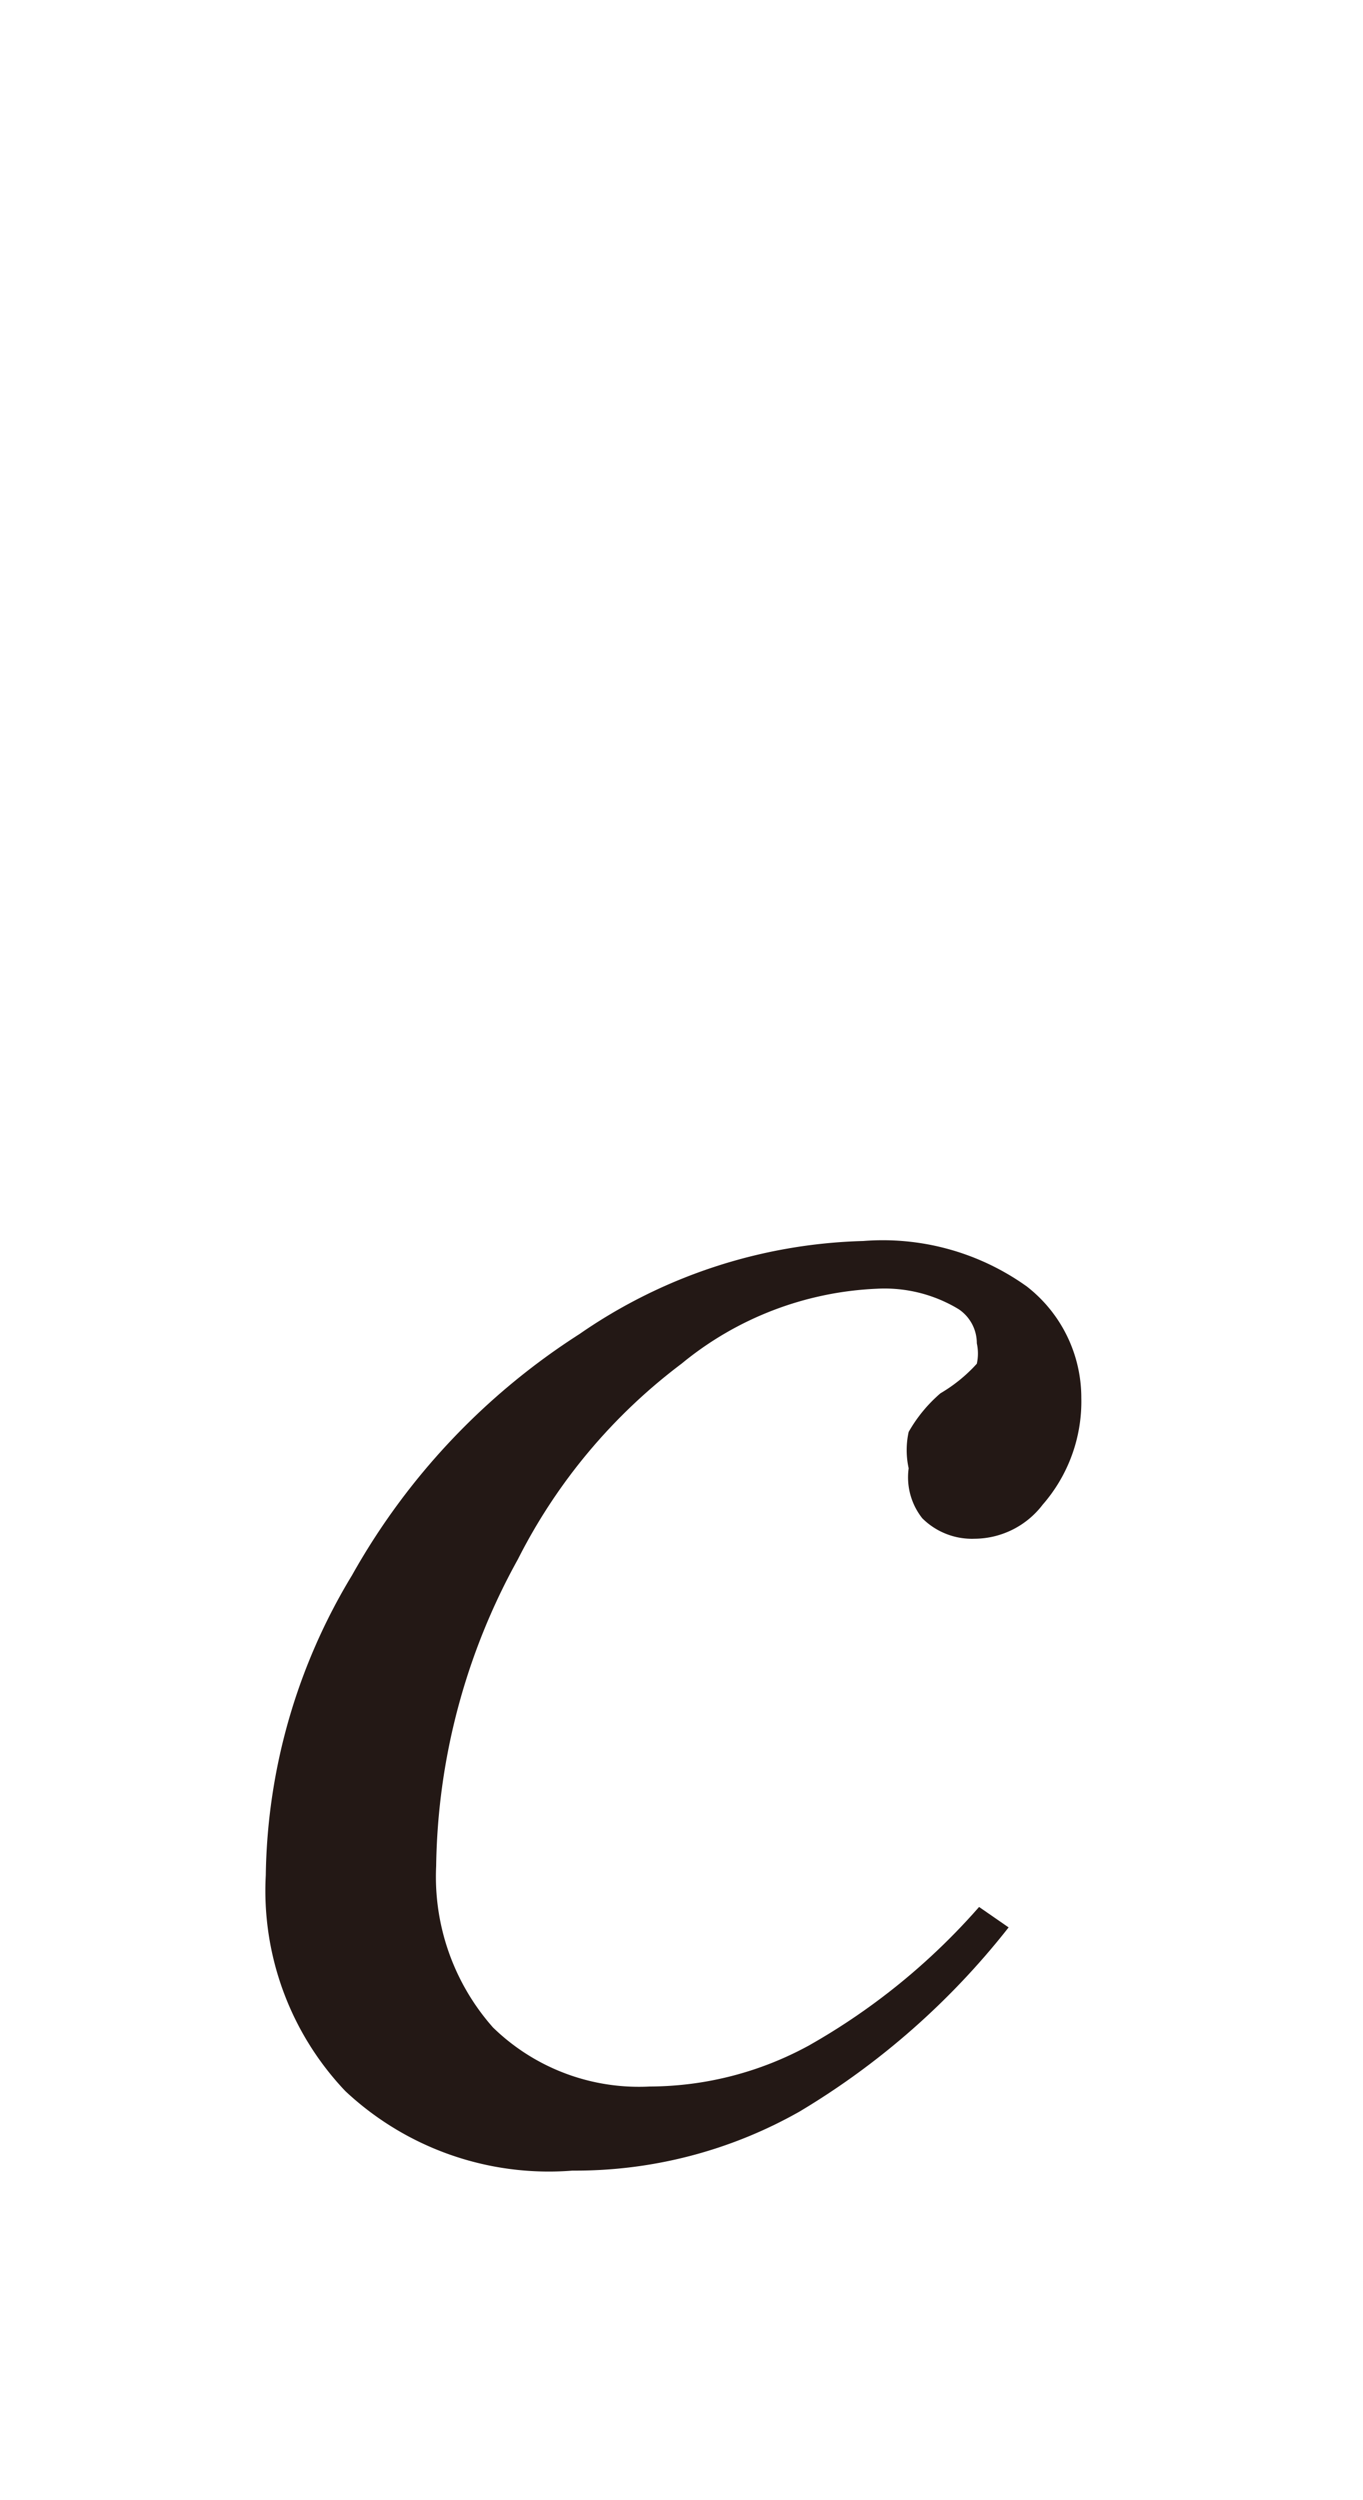
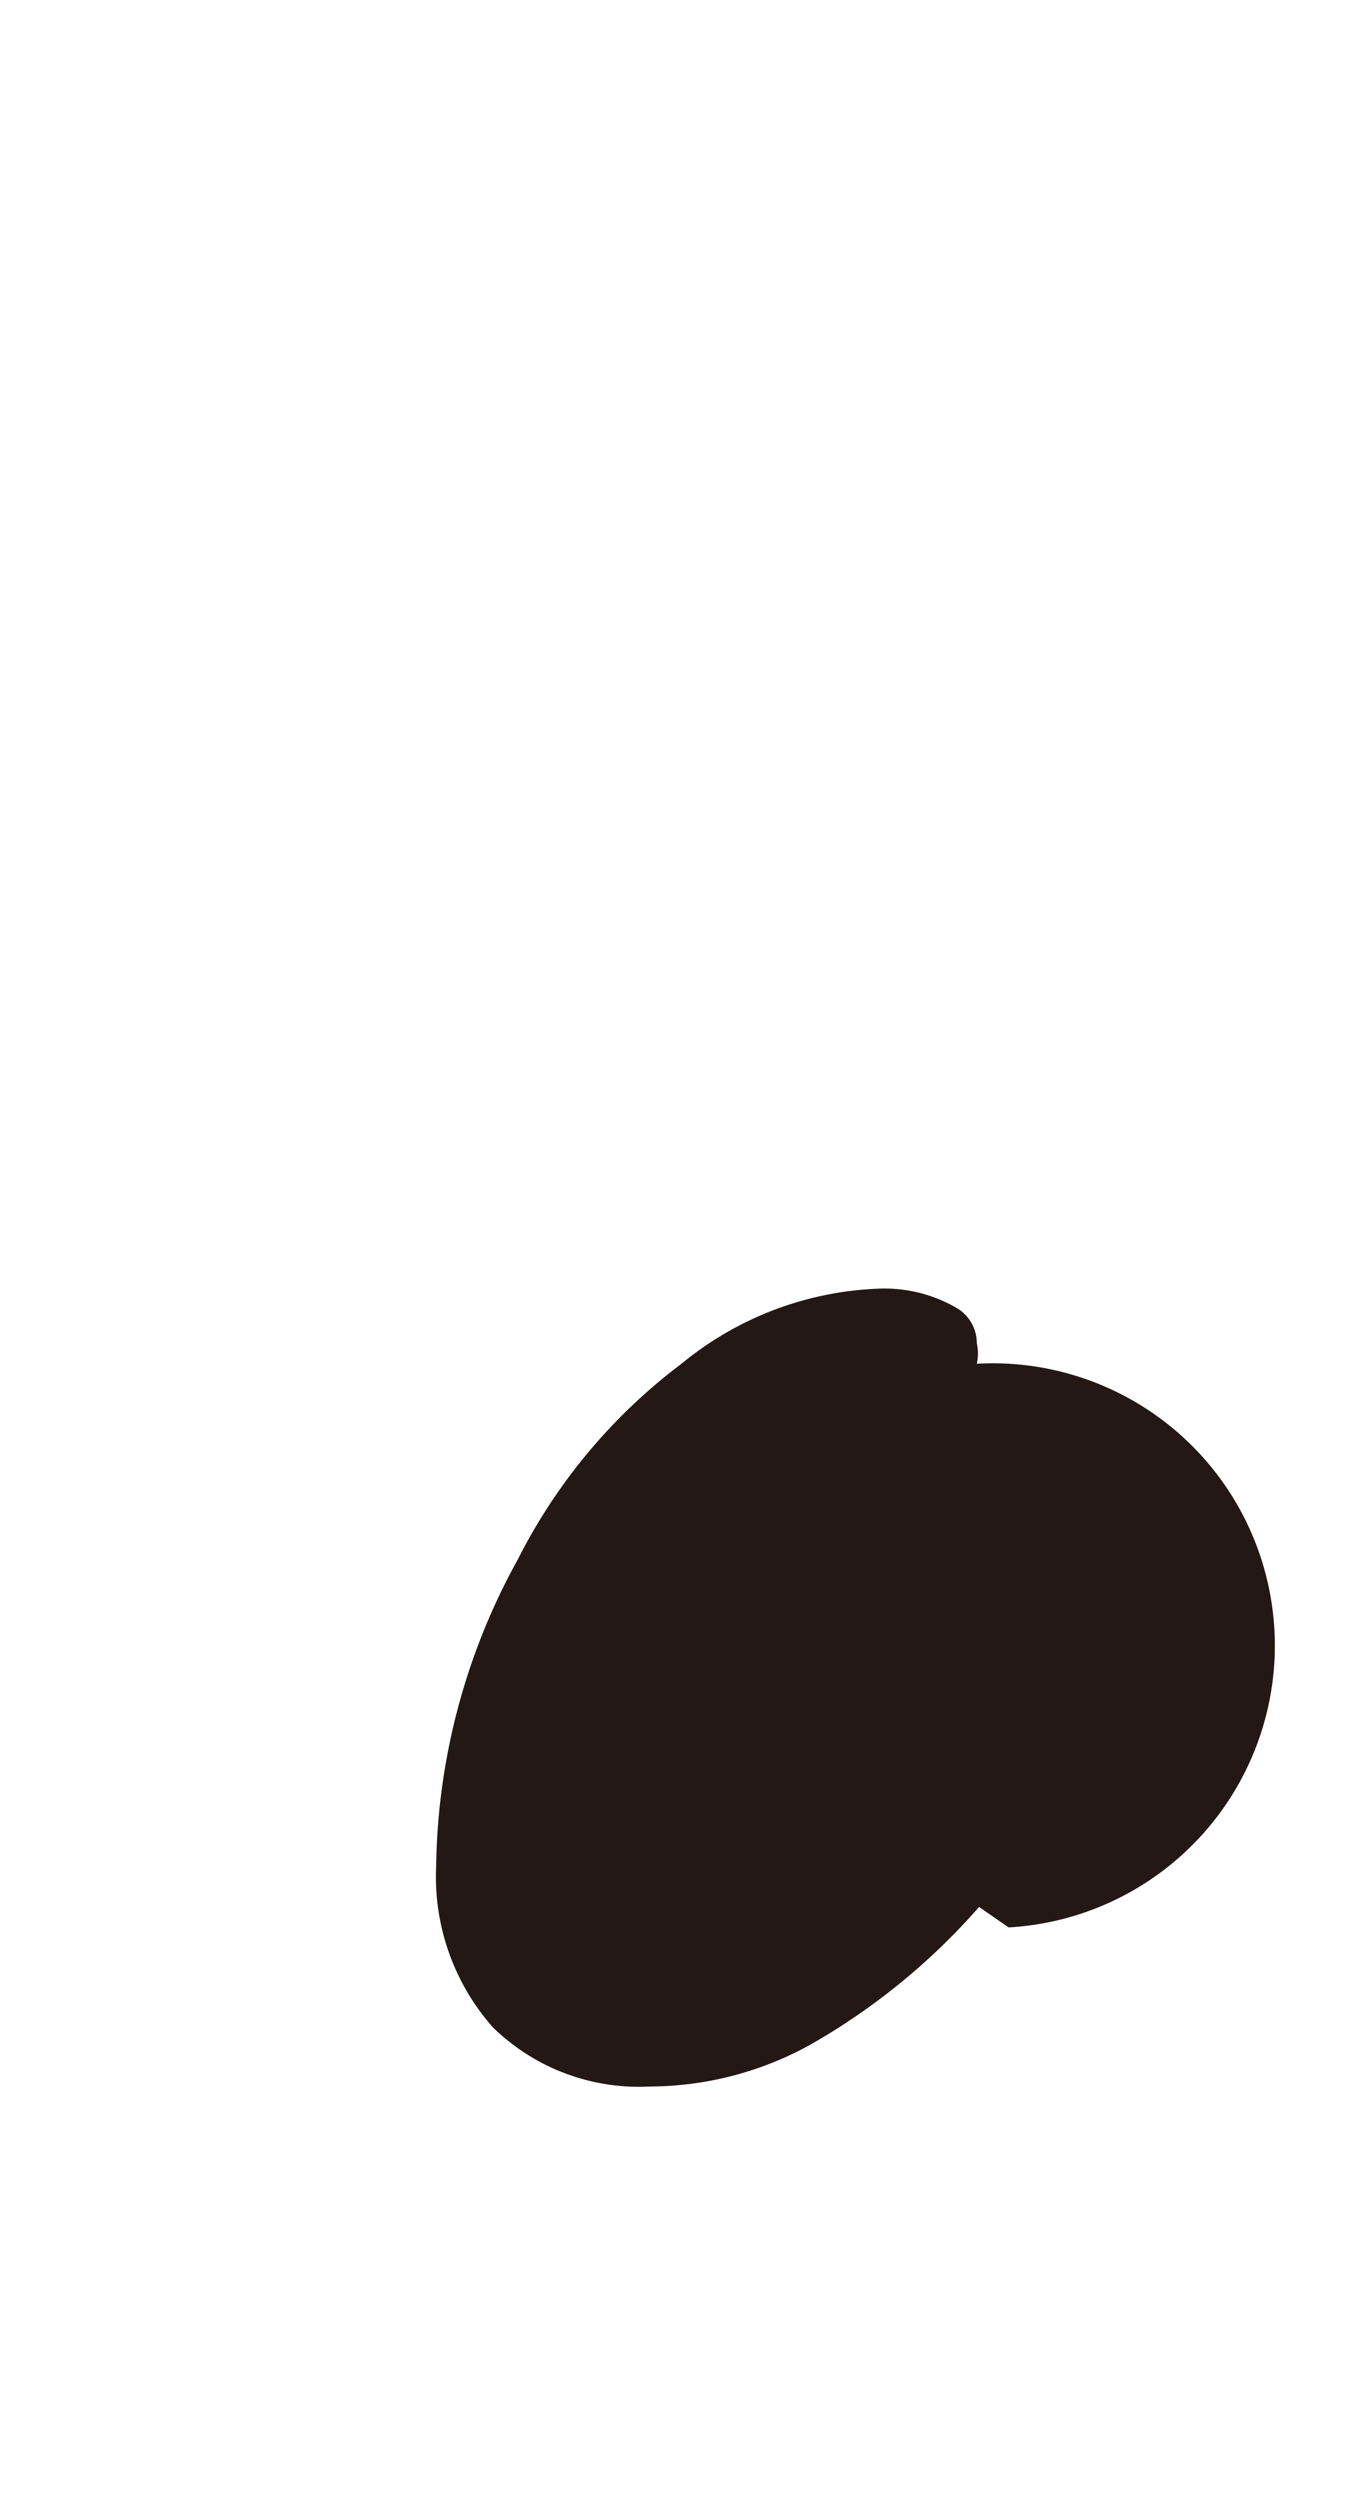
<svg xmlns="http://www.w3.org/2000/svg" id="レイヤー_1" data-name="レイヤー 1" viewBox="0 0 6 11">
  <defs>
    <style>.cls-1{fill:#231815}</style>
  </defs>
  <title>i_15</title>
-   <path class="cls-1" d="M4.44 8.48a3.36 3.36 0 0 1-.92.81 2 2 0 0 1-1 .26 1.31 1.31 0 0 1-1-.35 1.28 1.28 0 0 1-.35-.95 2.61 2.61 0 0 1 .38-1.32 3 3 0 0 1 1-1.06 2.3 2.3 0 0 1 1.25-.41 1.09 1.09 0 0 1 .72.2.62.62 0 0 1 .24.49.69.69 0 0 1-.17.47.38.38 0 0 1-.3.15.31.31 0 0 1-.23-.09.29.29 0 0 1-.06-.22.37.37 0 0 1 0-.16.64.64 0 0 1 .14-.17A.68.68 0 0 0 4.3 6a.21.21 0 0 0 0-.09.18.18 0 0 0-.08-.15.63.63 0 0 0-.36-.09A1.45 1.45 0 0 0 3 6a2.47 2.47 0 0 0-.72.86 2.86 2.86 0 0 0-.36 1.35 1 1 0 0 0 .25.71.92.92 0 0 0 .69.26 1.47 1.47 0 0 0 .7-.18 2.88 2.88 0 0 0 .75-.61z" />
+   <path class="cls-1" d="M4.44 8.48A.68.68 0 0 0 4.3 6a.21.21 0 0 0 0-.09.18.18 0 0 0-.08-.15.63.63 0 0 0-.36-.09A1.45 1.45 0 0 0 3 6a2.47 2.47 0 0 0-.72.86 2.86 2.86 0 0 0-.36 1.35 1 1 0 0 0 .25.71.92.92 0 0 0 .69.26 1.47 1.47 0 0 0 .7-.18 2.88 2.88 0 0 0 .75-.61z" />
</svg>